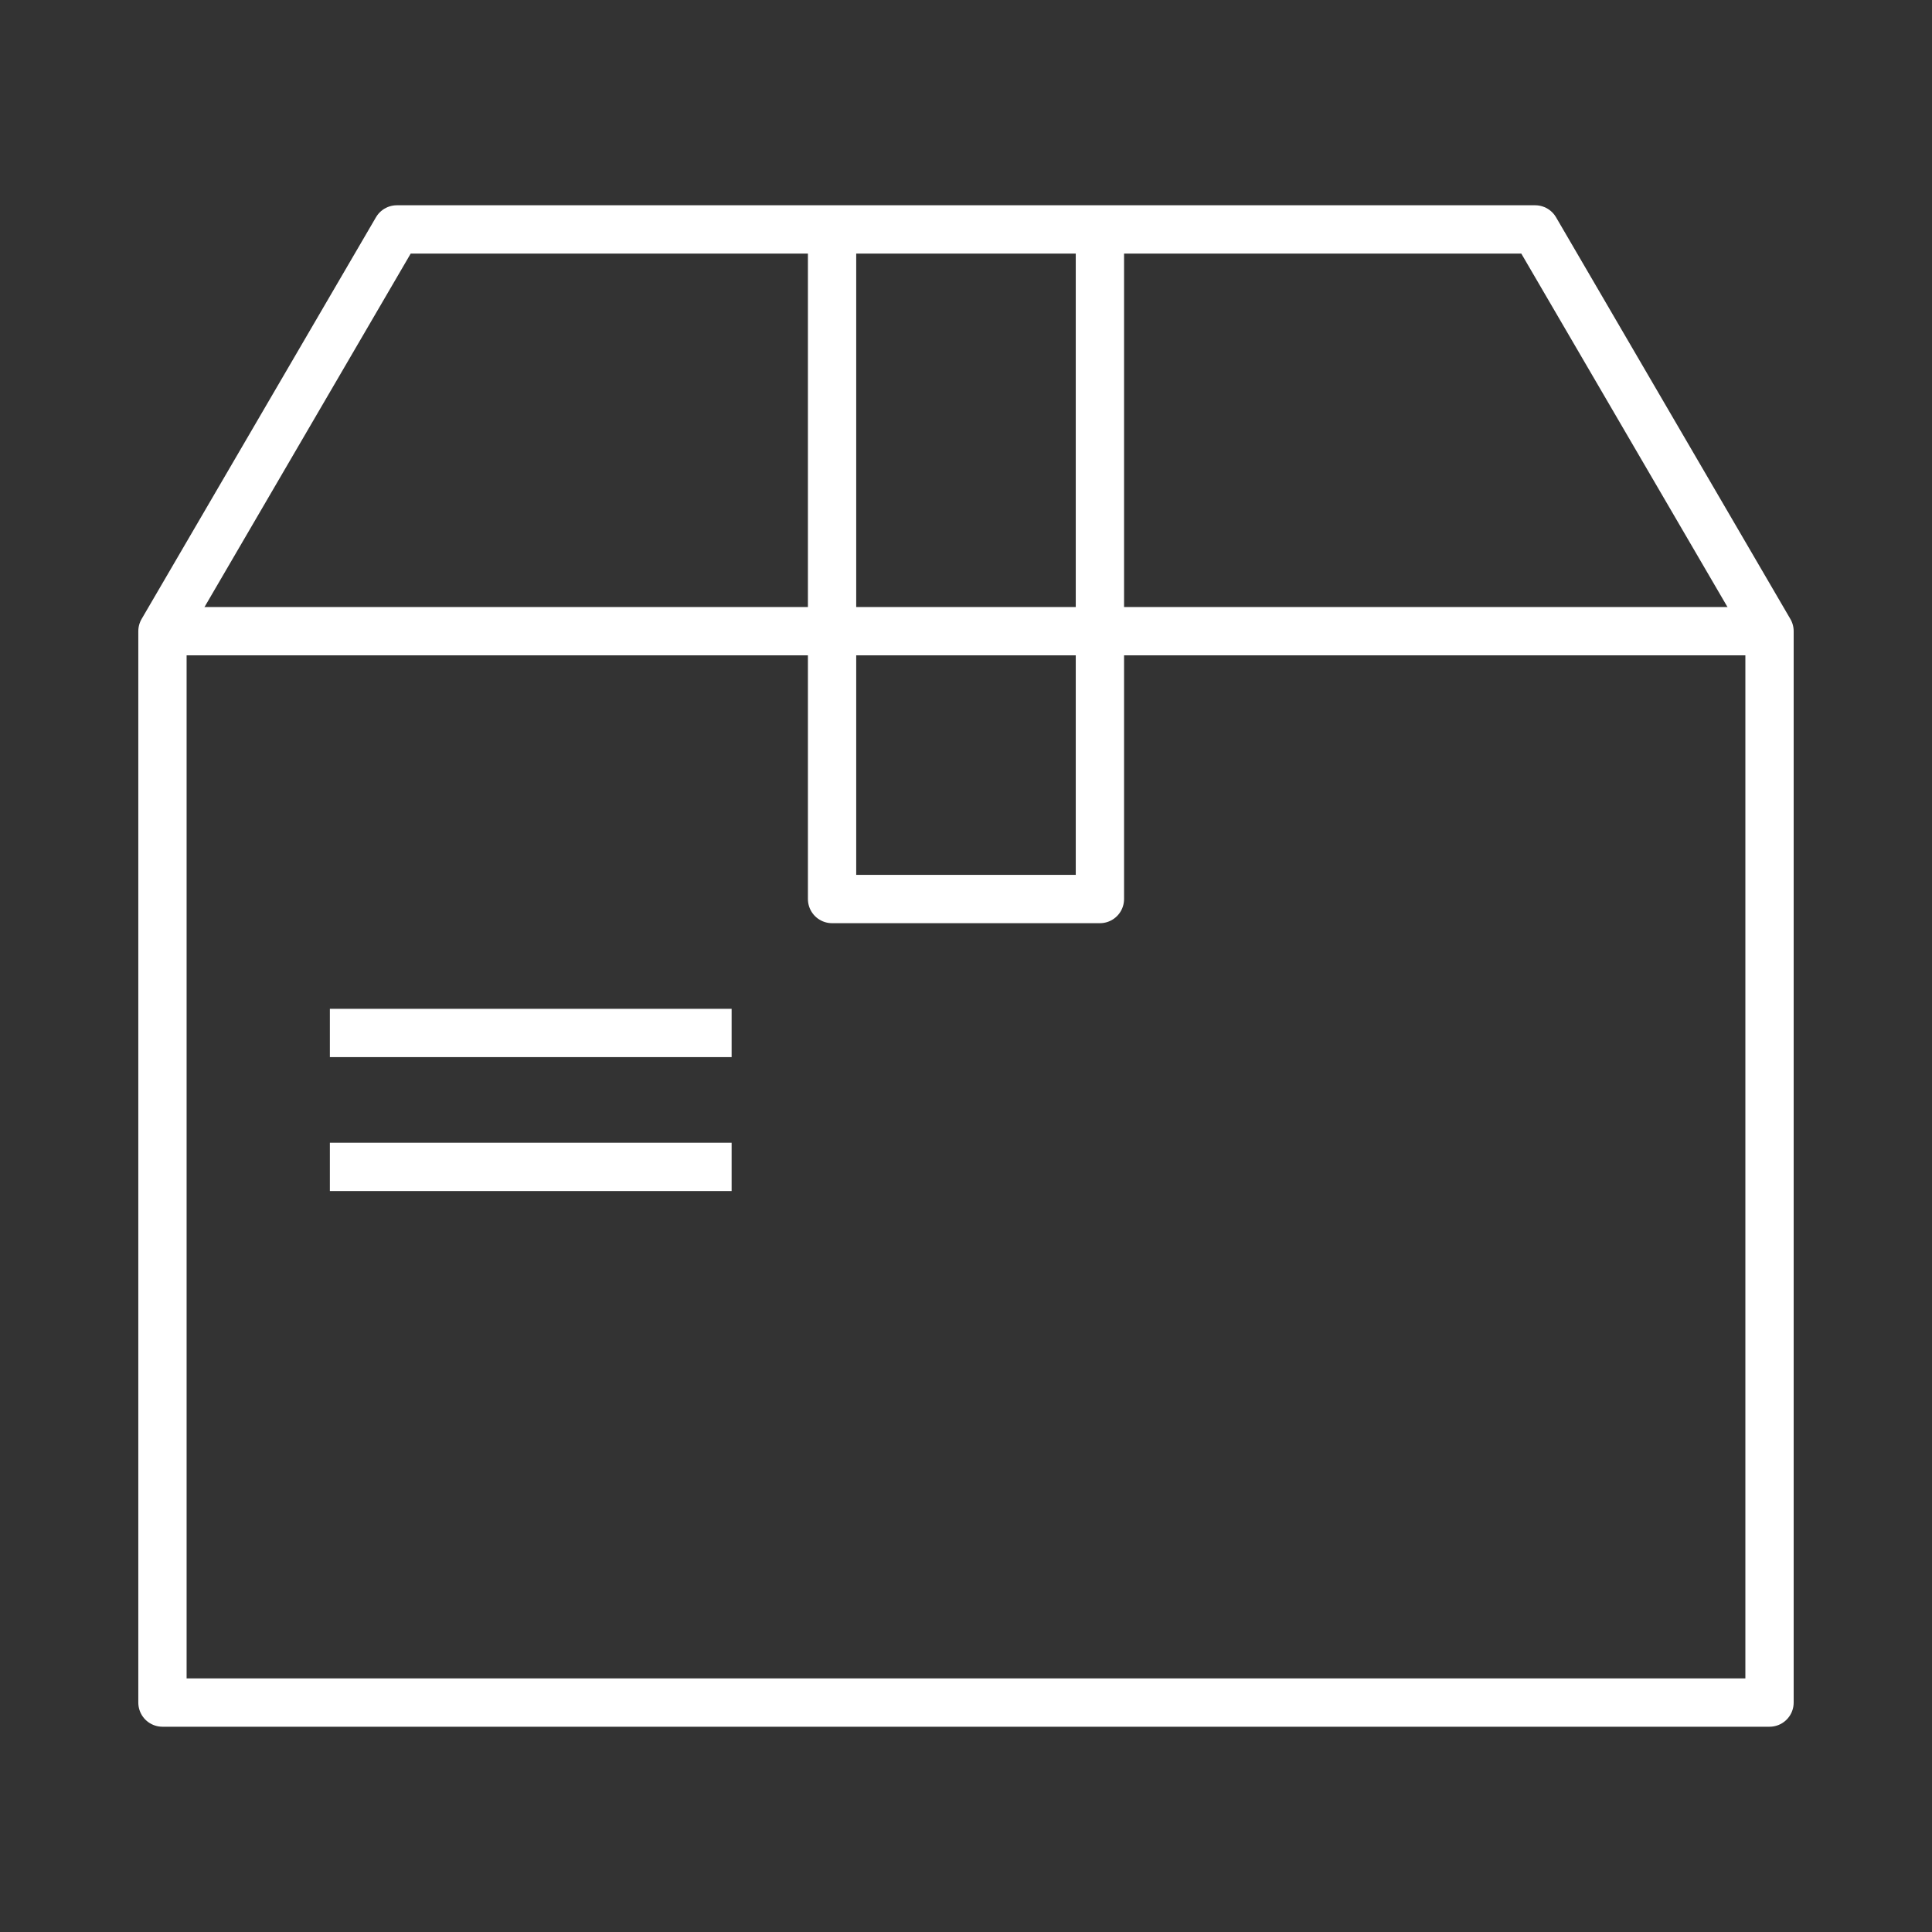
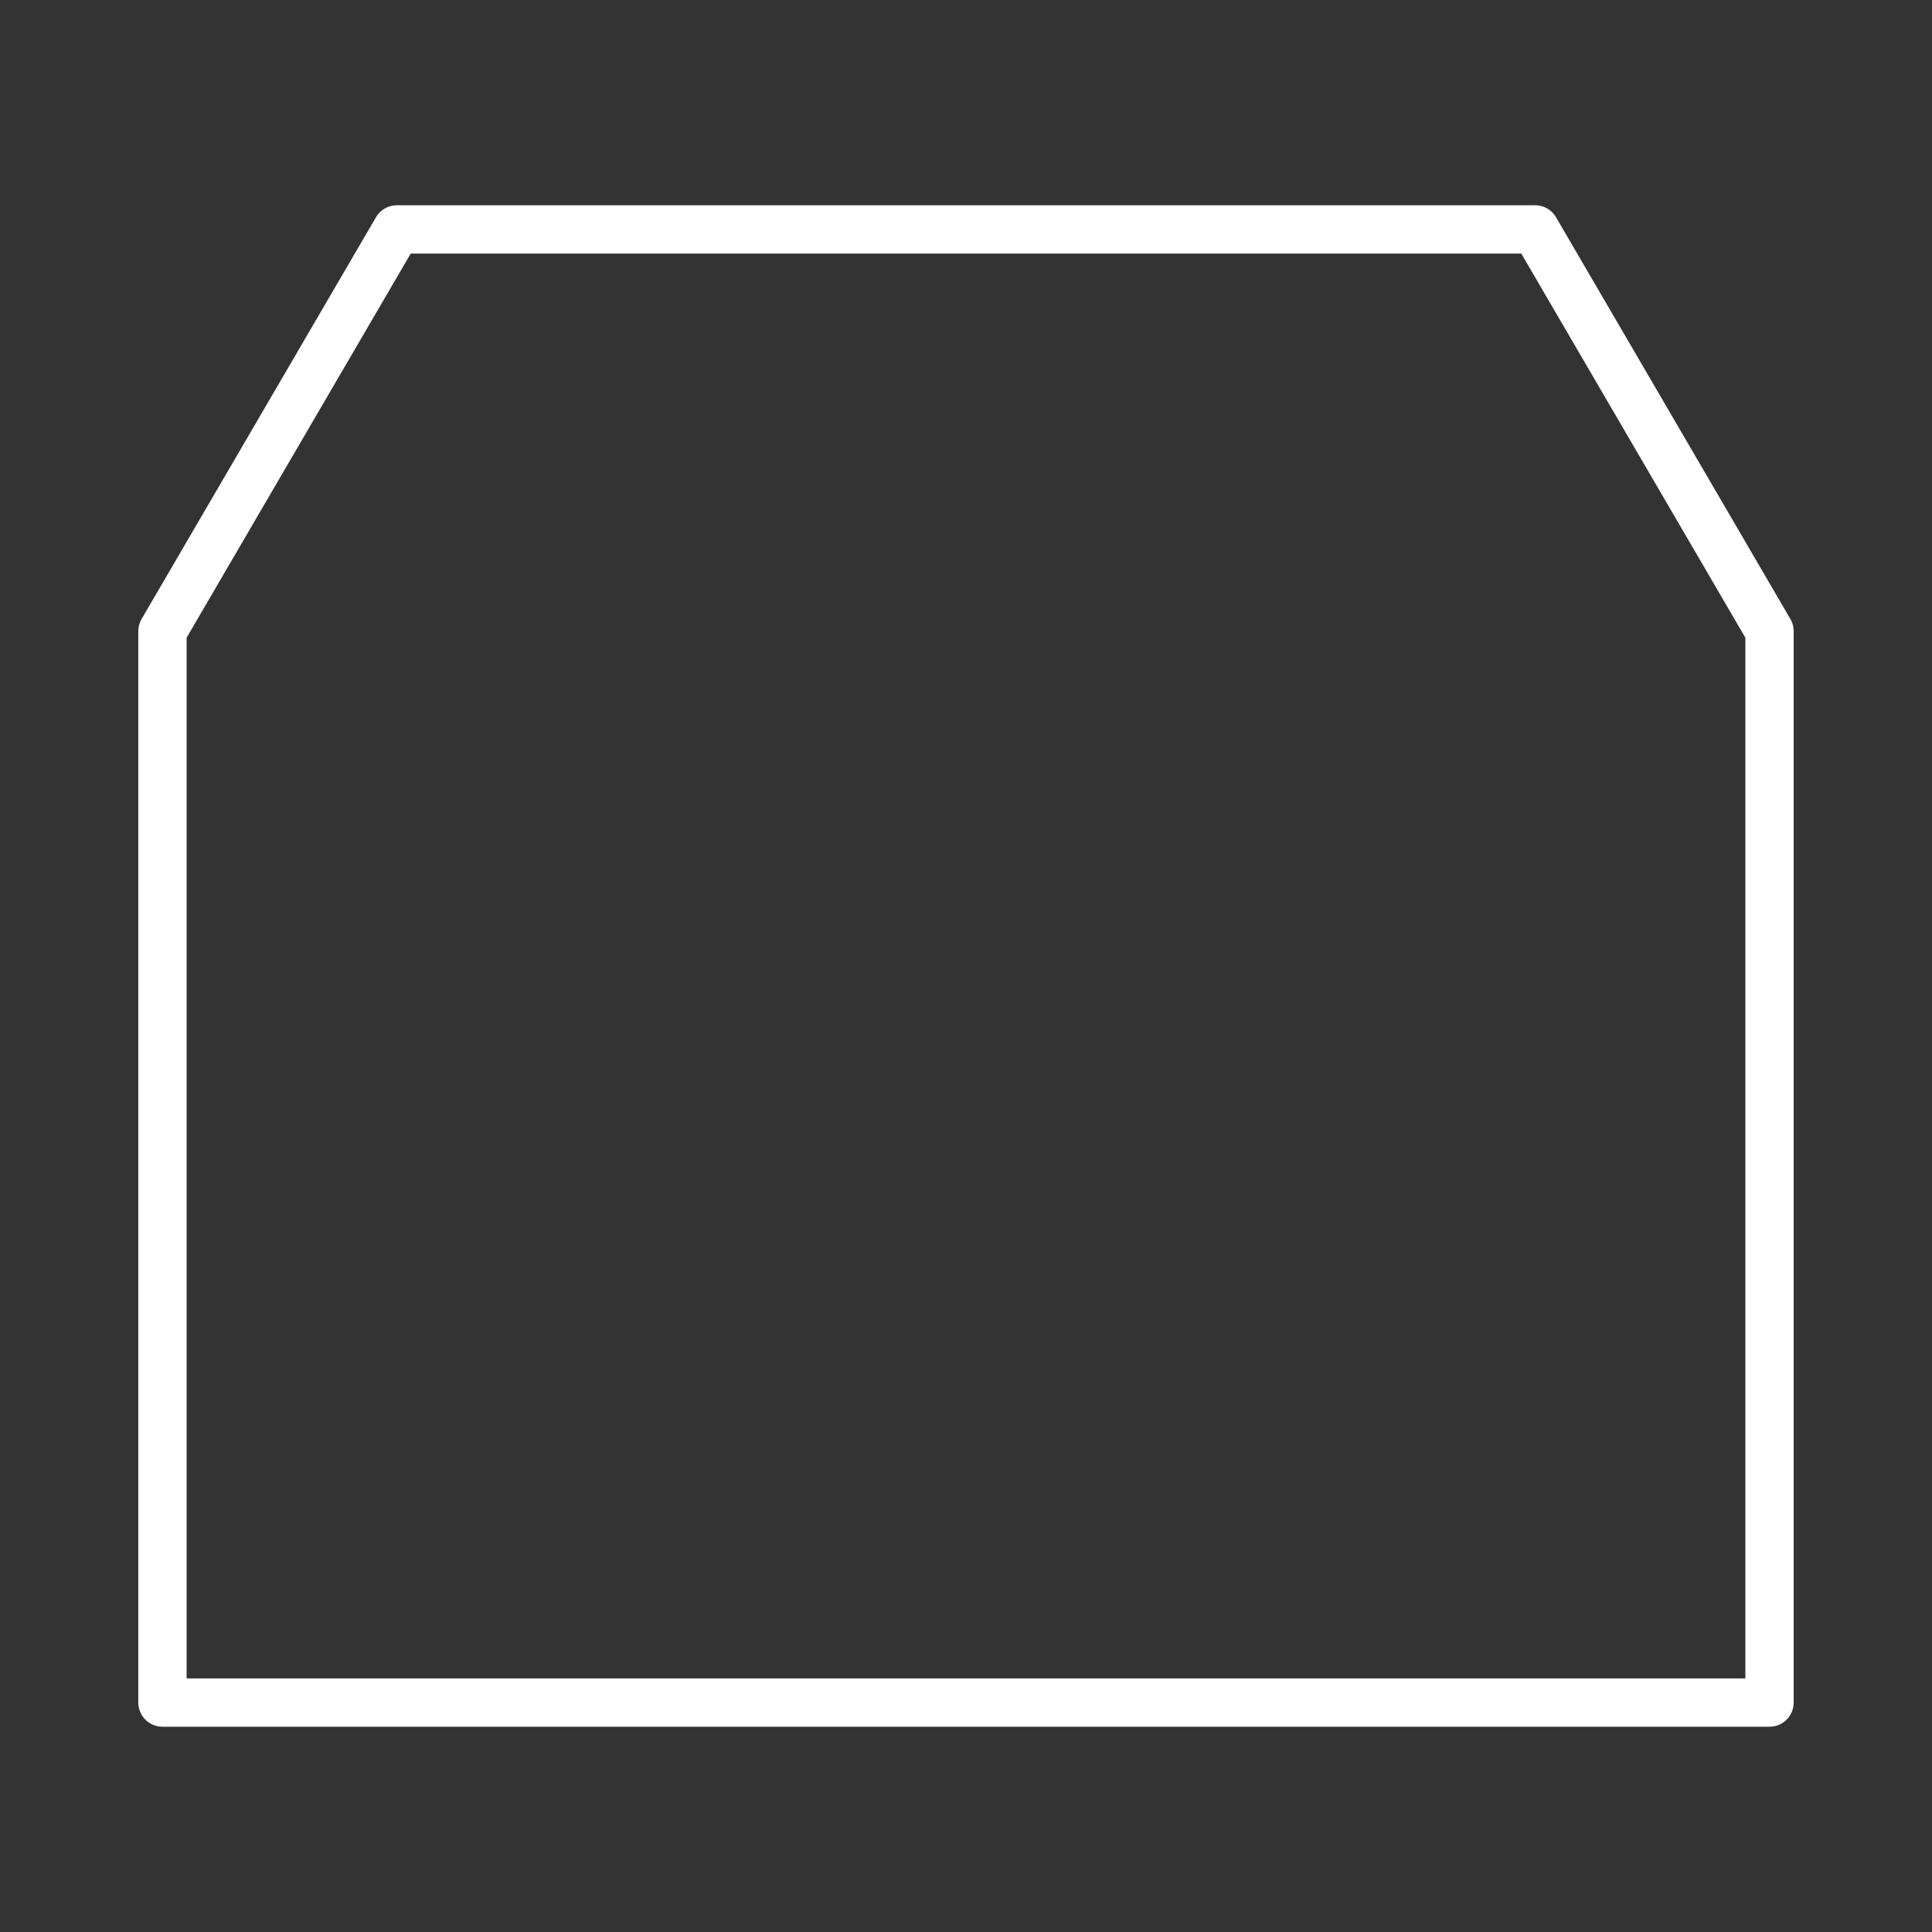
<svg xmlns="http://www.w3.org/2000/svg" width="80px" height="80px" viewBox="0 0 80 80" version="1.1">
  <rect x="0" y="0" width="80" height="80" fill="#333333" stroke="none" />
  <title>Box-ICO</title>
  <desc>Created with Sketch.</desc>
  <g id="Box-ICO" stroke="none" stroke-width="1" fill="none" fill-rule="evenodd">
    <g transform="translate(6.727, 9.5)" stroke="#FFFFFF" stroke-width="2">
      <g id="Group-7">
-         <line x1="0" y1="16.636" x2="66.545" y2="16.636" id="Stroke-1" />
        <polygon id="Stroke-3" stroke-linejoin="round" points="66.545 16.636 66.545 61 0 61 0 16.636 9.705 0 56.841 0" />
-         <polyline id="Stroke-5" stroke-linejoin="round" points="27.727 0 27.727 27.727 38.818 27.727 38.818 0" />
      </g>
-       <line x1="6.932" y1="33.273" x2="23.568" y2="33.273" id="Stroke-8" />
-       <line x1="6.932" y1="38.818" x2="23.568" y2="38.818" id="Stroke-9" />
    </g>
  </g>
</svg>